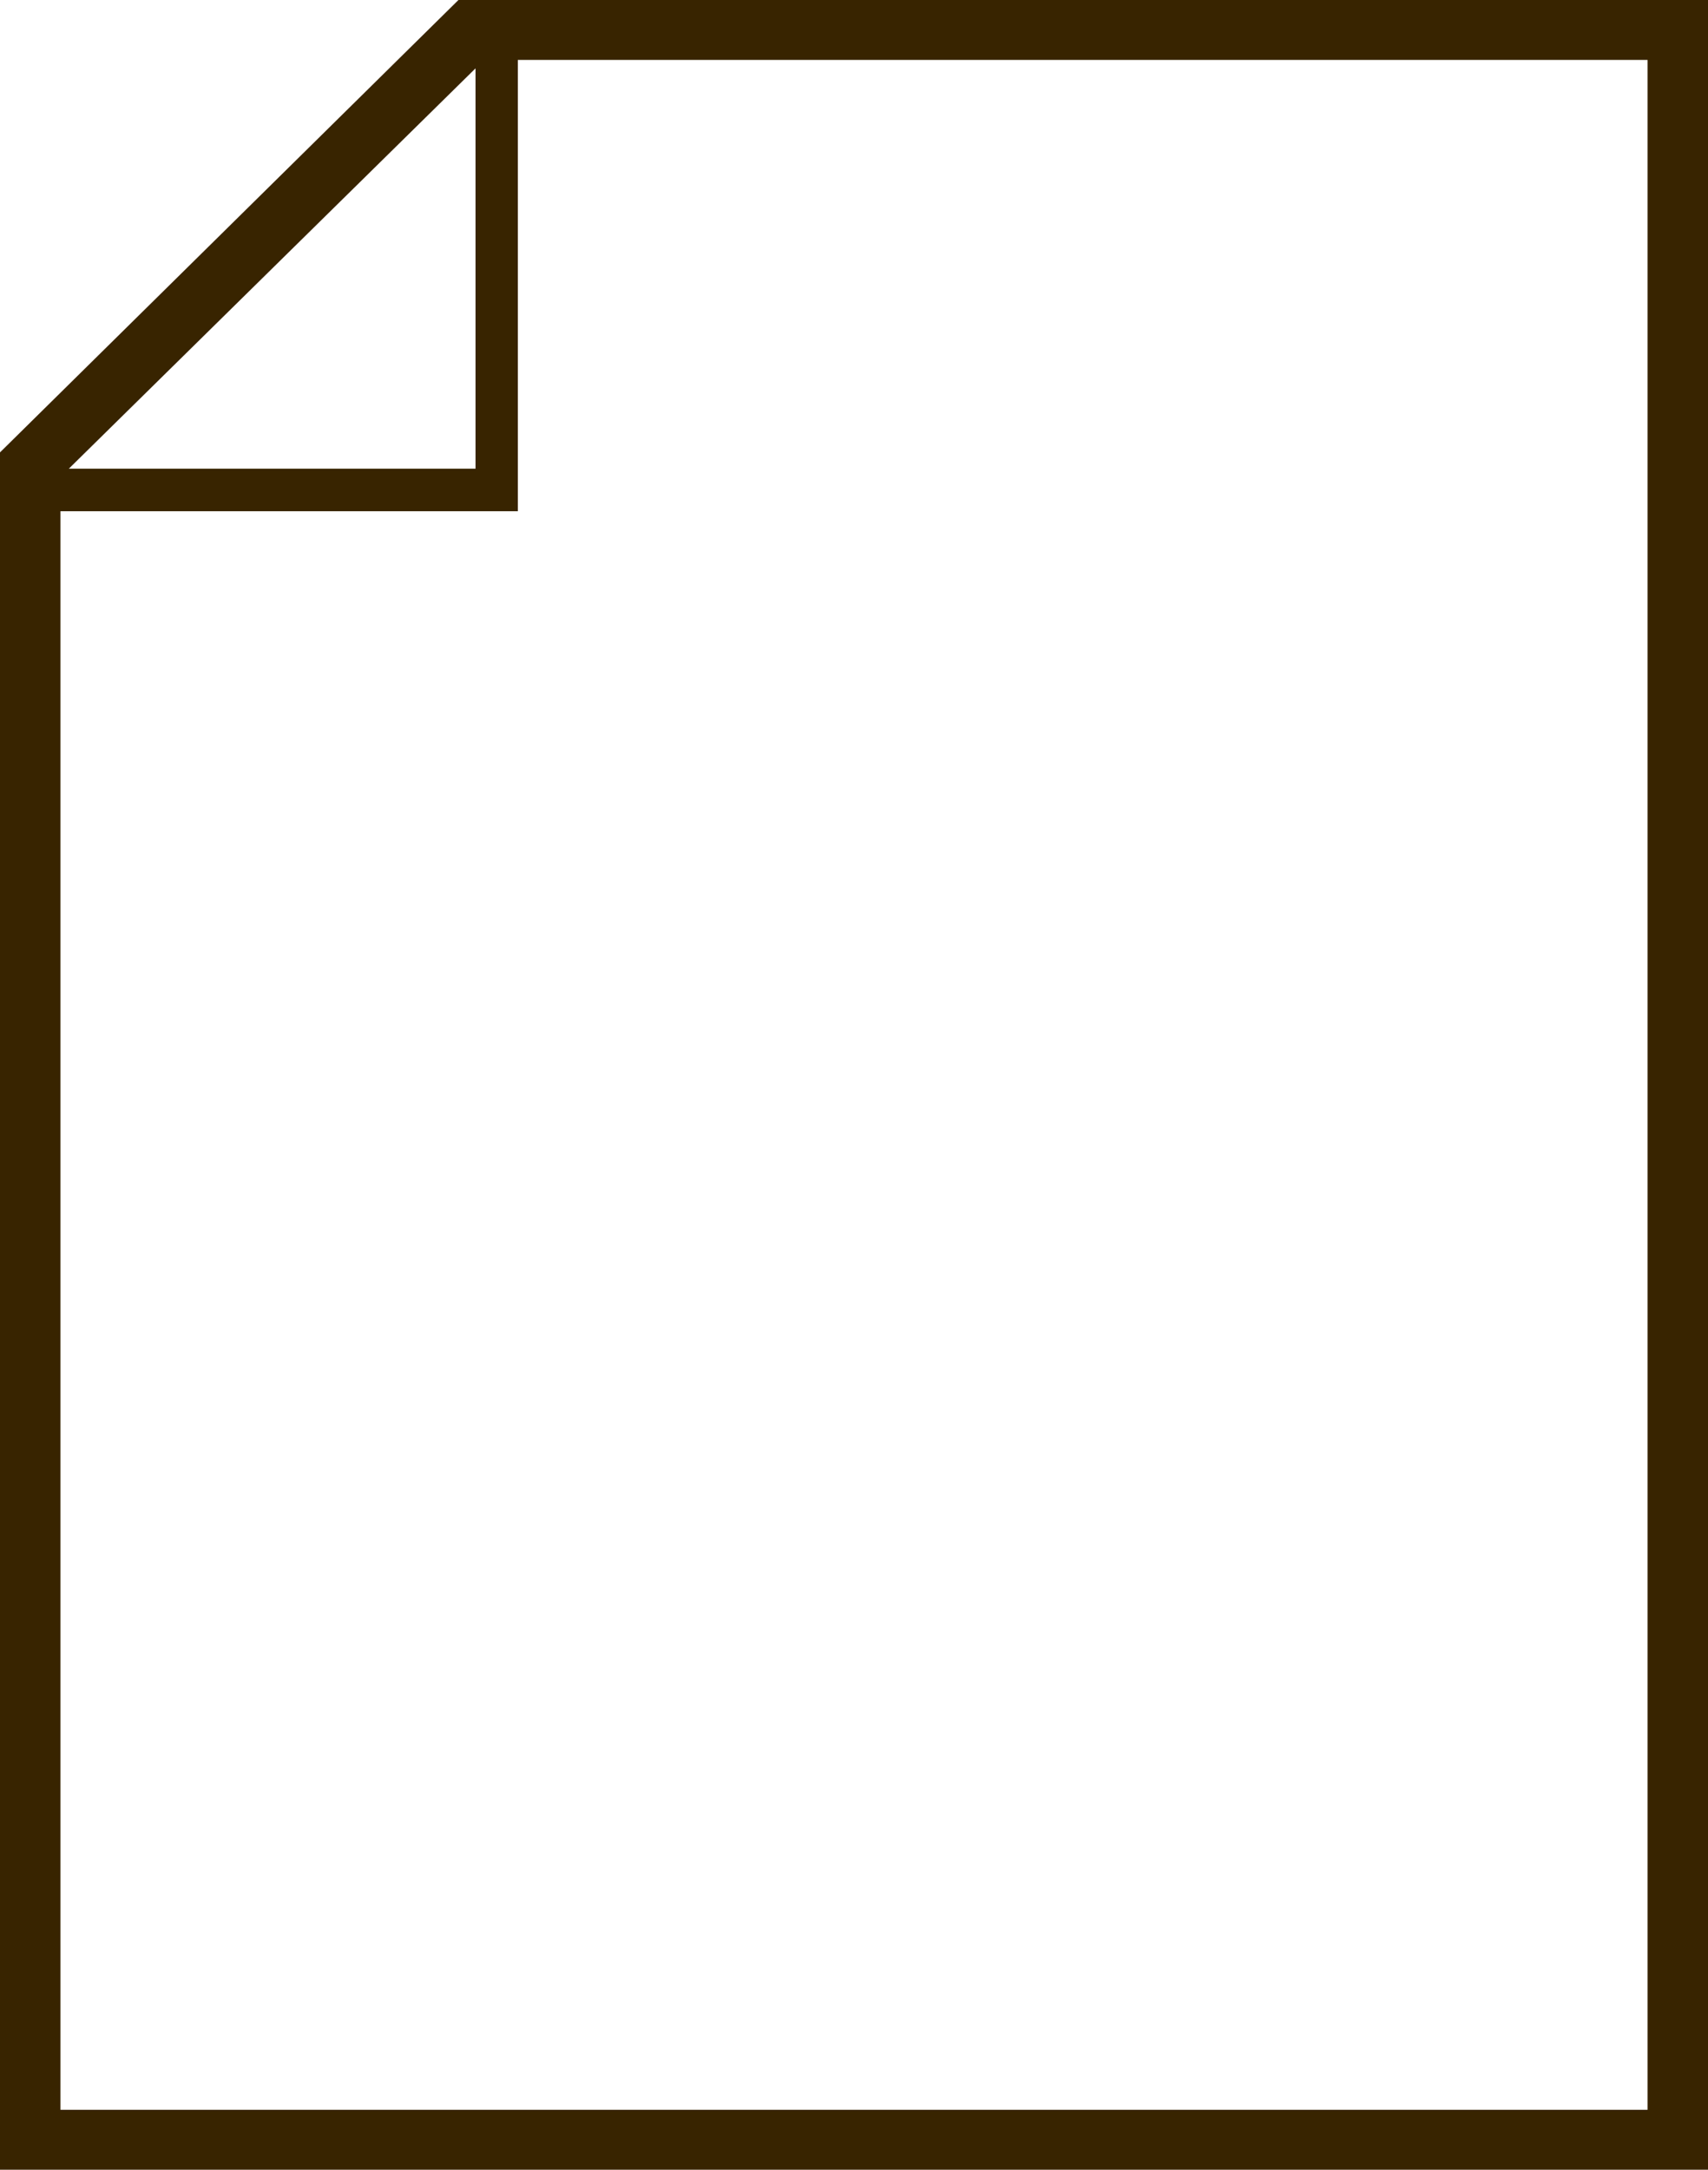
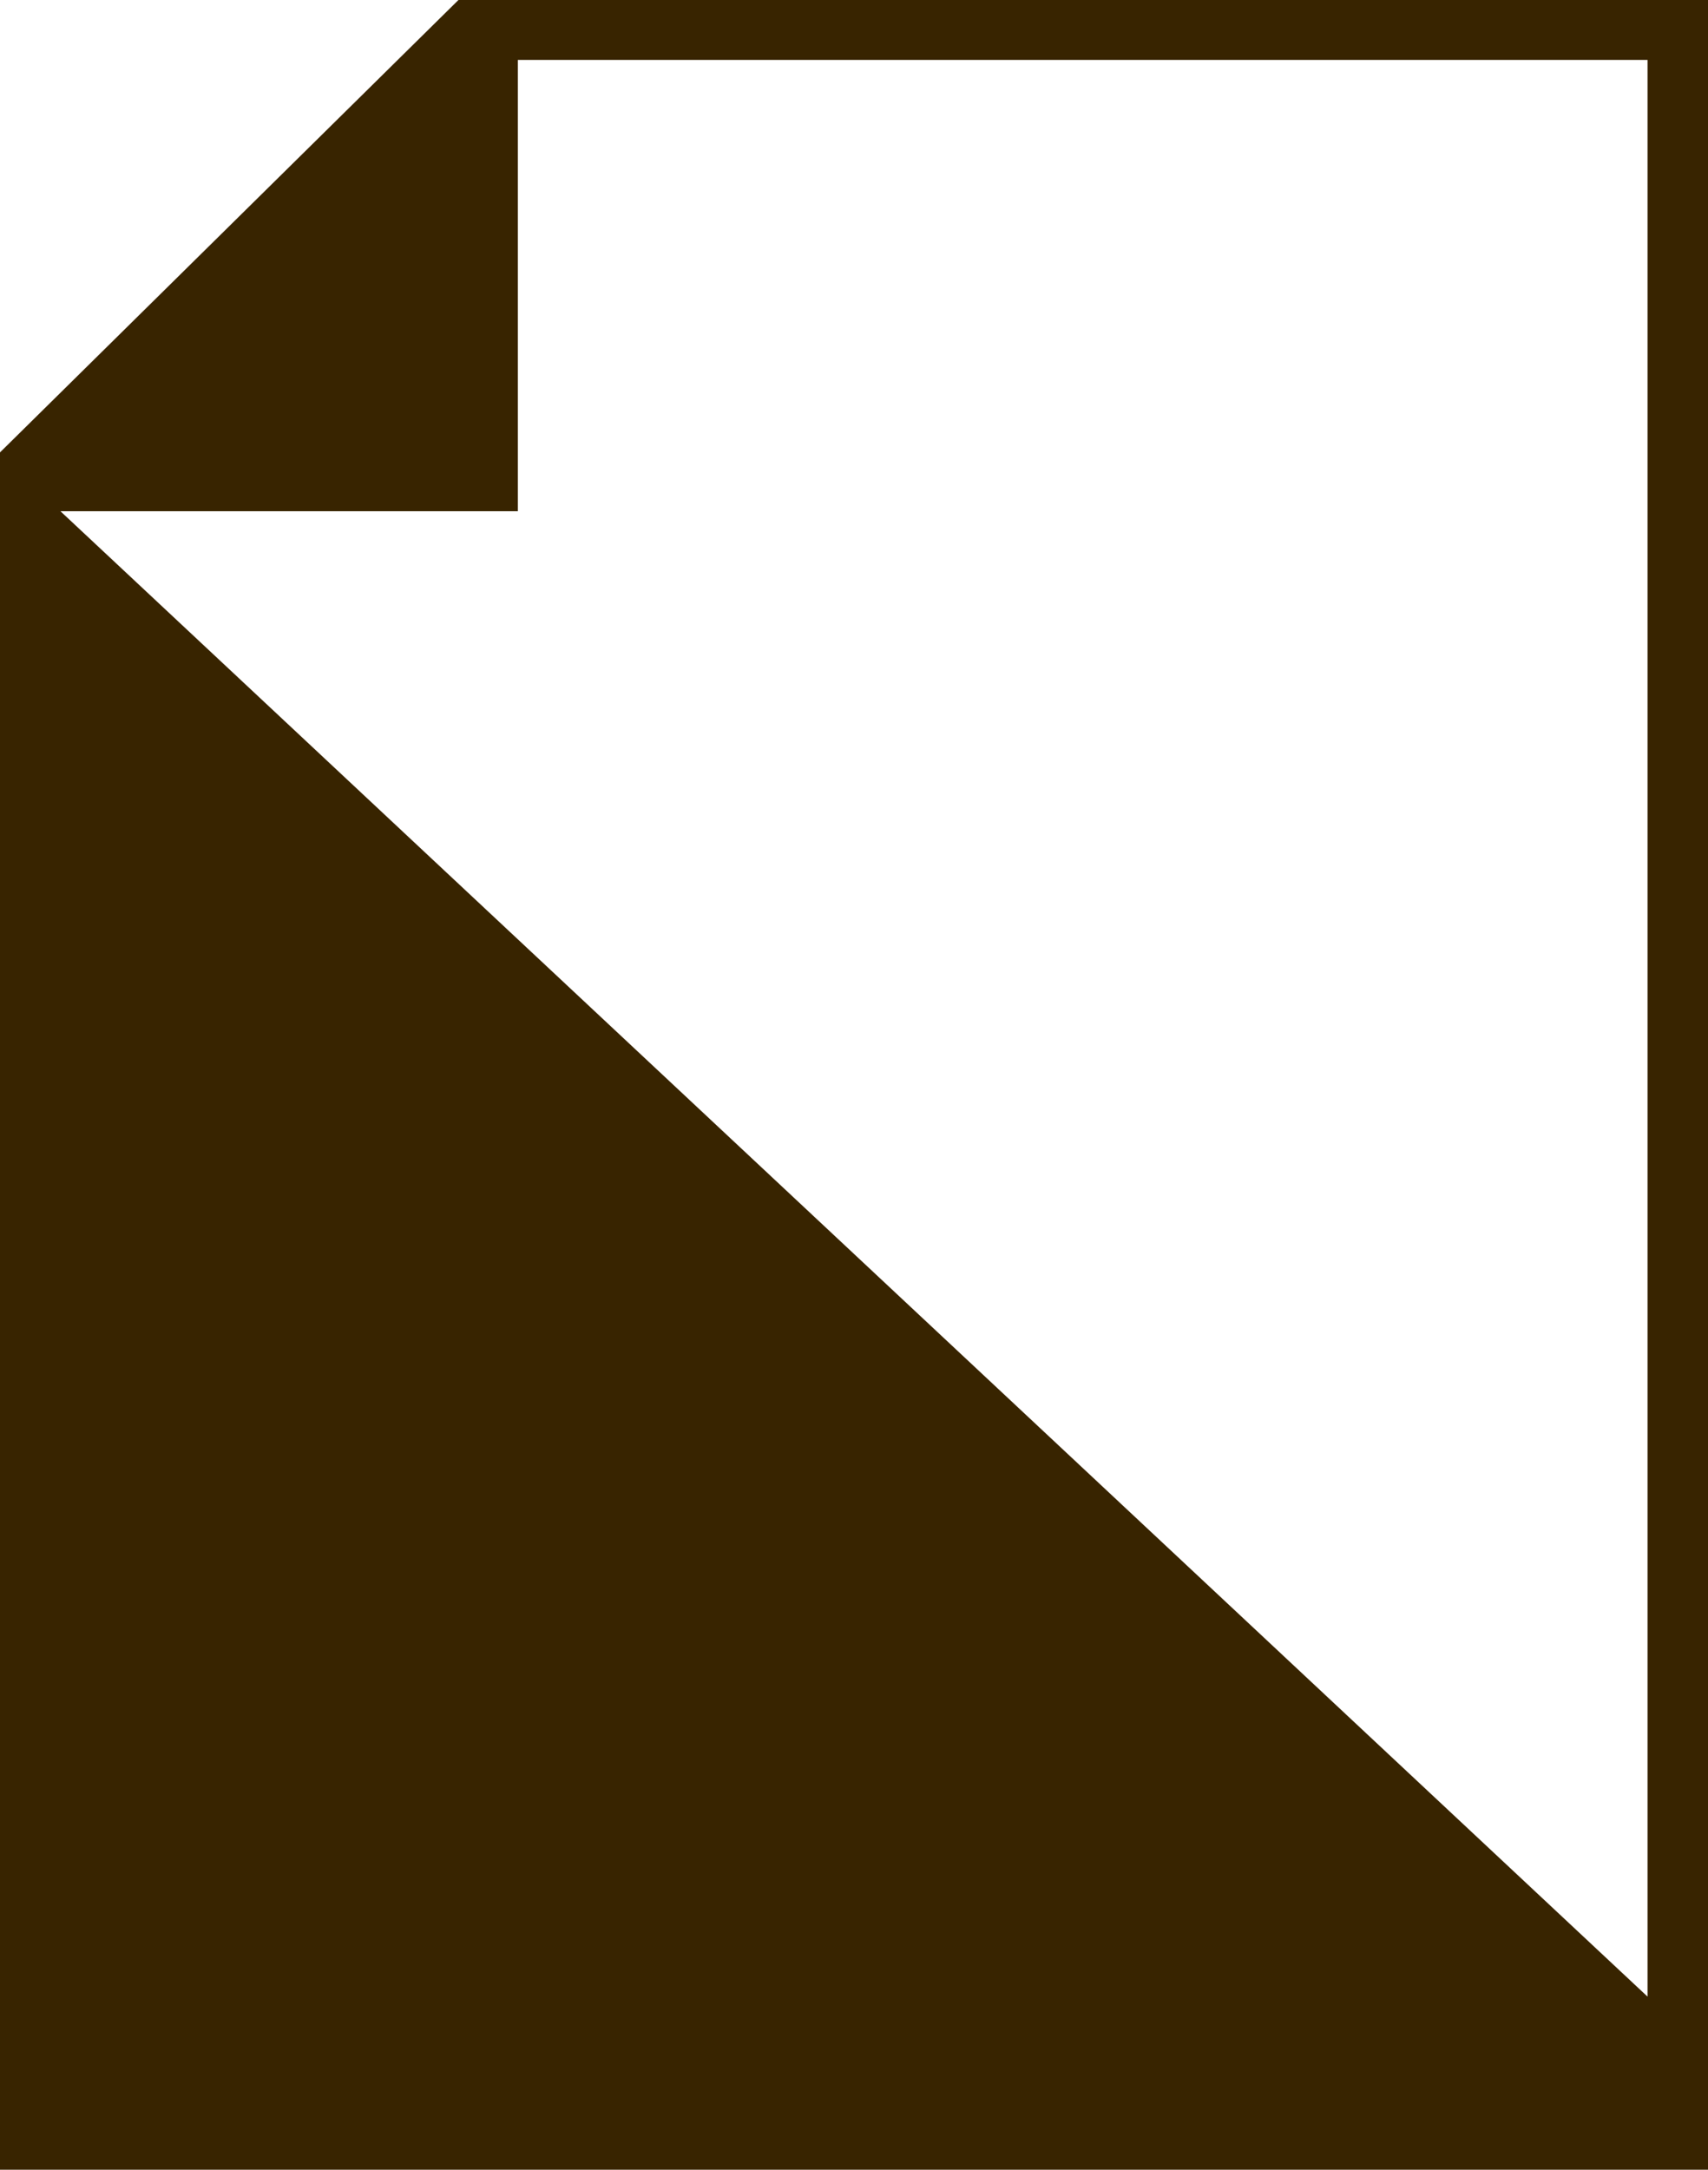
<svg xmlns="http://www.w3.org/2000/svg" width="63" height="80" viewBox="0 0 63 80">
  <defs>
    <style>.cls-1{fill:#382400;}</style>
  </defs>
  <g id="レイヤー_2" data-name="レイヤー 2">
    <g id="_07_ライトロン" data-name="07 ライトロン">
-       <path id="select-icn_lightlon_cutsheet" class="cls-1" d="M0,80V16.68L16.91,0H63V80Zm2.23-2.21H60.77V2.21H19.1V18.85H2.23Zm.31-60.51h15V2.52Z" />
+       <path id="select-icn_lightlon_cutsheet" class="cls-1" d="M0,80V16.68L16.91,0H63V80m2.23-2.21H60.77V2.21H19.1V18.85H2.23Zm.31-60.51h15V2.52Z" />
    </g>
  </g>
</svg>